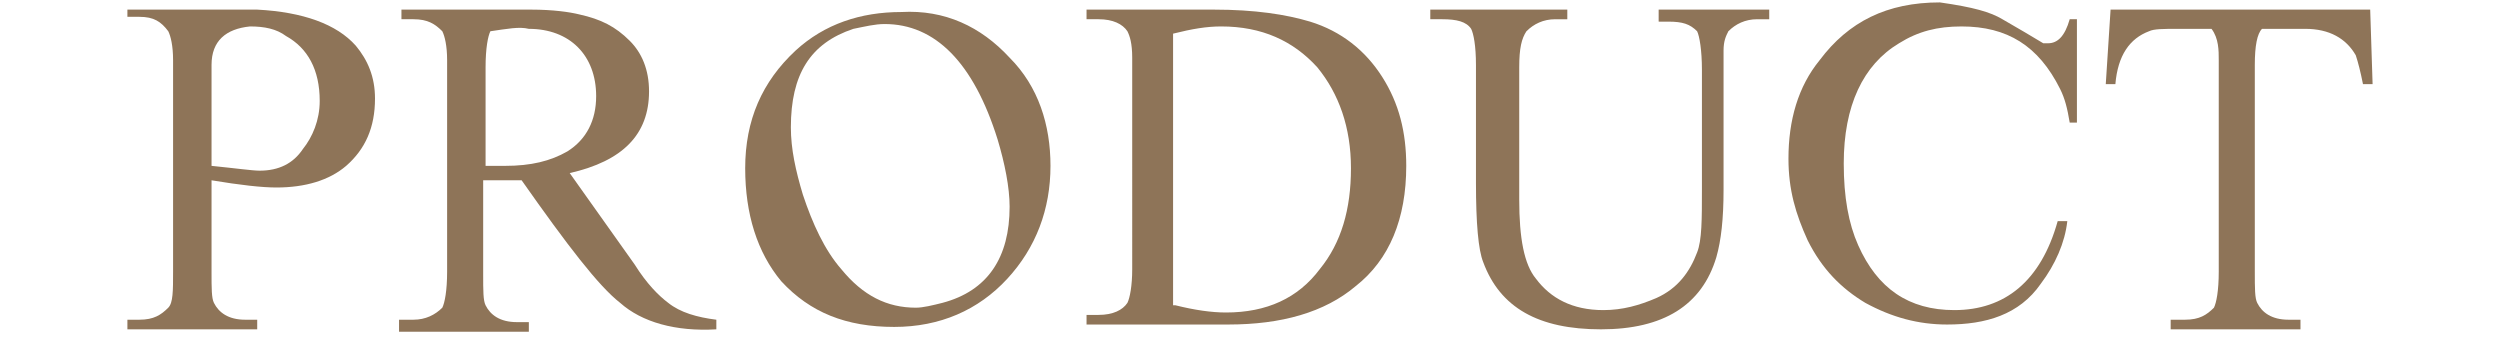
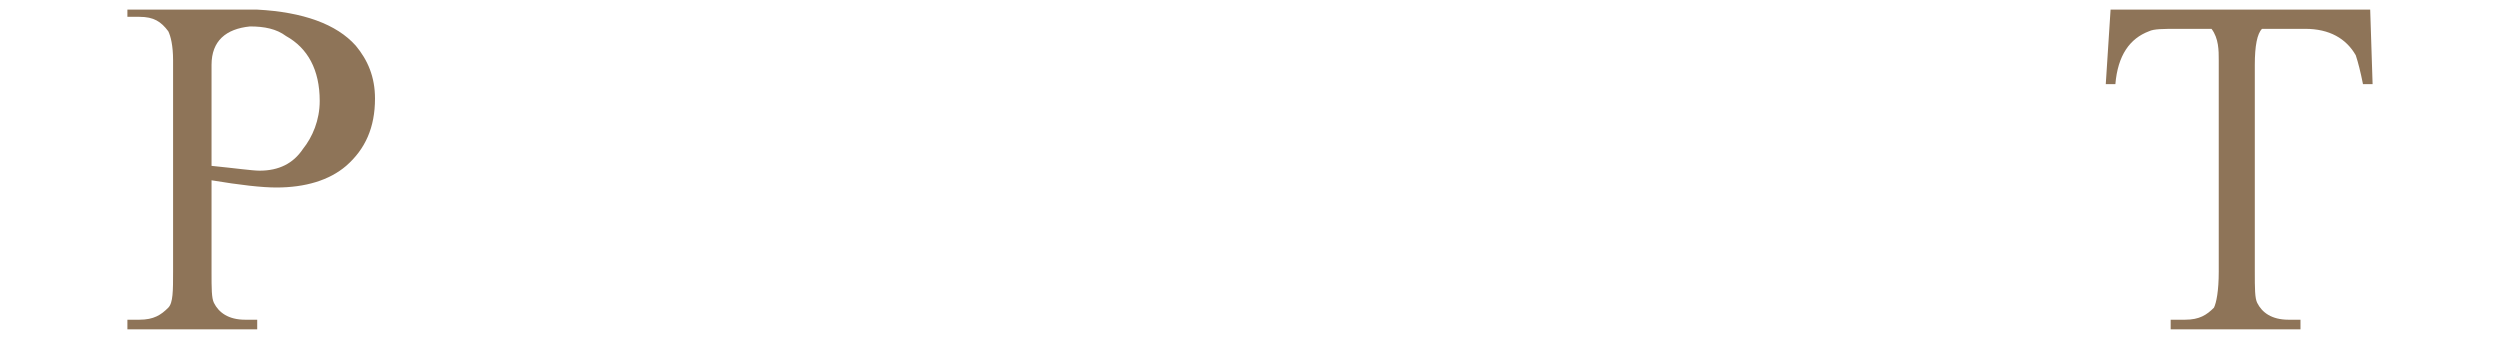
<svg xmlns="http://www.w3.org/2000/svg" version="1.1" id="レイヤー_1" x="0px" y="0px" viewBox="0 0 104 14" style="enable-background:new 0 0 104 14;" xml:space="preserve">
  <style type="text/css">
	.st0{fill:#8E7458;}
</style>
  <g>
    <path class="st0" d="M10.7,0.4c1.9,0.1,3.3,0.6,4.1,1.5c0.5,0.6,0.8,1.3,0.8,2.2c0,1.2-0.4,2.1-1.2,2.8c-0.7,0.6-1.7,0.9-2.9,0.9   c-0.6,0-1.5-0.1-2.7-0.3v3.8c0,0.7,0,1.1,0.1,1.3c0.2,0.4,0.6,0.7,1.3,0.7h0.5v0.4H5.3v-0.4h0.5c0.6,0,0.9-0.2,1.2-0.5   c0.2-0.2,0.2-0.7,0.2-1.5V2.5c0-0.6-0.1-1-0.2-1.2C6.7,0.9,6.4,0.7,5.8,0.7H5.3V0.4H10.7z M8.8,2.7v4.2c1,0.1,1.7,0.2,2,0.2   c0.8,0,1.4-0.3,1.8-0.9c0.4-0.5,0.7-1.2,0.7-2c0-1.3-0.5-2.2-1.4-2.7c-0.4-0.3-0.9-0.4-1.5-0.4C9.4,1.2,8.8,1.7,8.8,2.7z" />
-     <path class="st0" d="M16.7,13.3h0.5c0.5,0,0.9-0.2,1.2-0.5c0.1-0.2,0.2-0.7,0.2-1.5V2.5c0-0.6-0.1-1-0.2-1.2   c-0.3-0.3-0.6-0.5-1.2-0.5h-0.5V0.4h5.4c0.9,0,1.6,0.1,2,0.2c0.9,0.2,1.5,0.5,2.1,1.1C26.7,2.2,27,2.9,27,3.8   c0,1.8-1.1,2.9-3.3,3.4l2.7,3.8c0.5,0.8,1,1.3,1.4,1.6c0.5,0.4,1.2,0.6,2,0.7v0.4c-1.7,0.1-3.1-0.3-4-1.1c-0.9-0.7-2.2-2.4-4.1-5.1   c-0.3,0-0.6,0-0.8,0c-0.3,0-0.6,0-0.8,0v3.9c0,0.7,0,1.1,0.1,1.3c0.2,0.4,0.6,0.7,1.3,0.7h0.5v0.4h-5.4V13.3z M20.4,1.3   c-0.1,0.2-0.2,0.7-0.2,1.5v4.1H21c1.1,0,1.9-0.2,2.6-0.6c0.8-0.5,1.2-1.3,1.2-2.3c0-1.7-1.1-2.8-2.8-2.8   C21.6,1.1,21.1,1.2,20.4,1.3z" />
-     <path class="st0" d="M42,2.4c1.2,1.2,1.7,2.8,1.7,4.5c0,1.8-0.6,3.4-1.8,4.7c-1.2,1.3-2.8,2-4.7,2c-2,0-3.5-0.6-4.7-1.9   C31.5,10.5,31,8.9,31,7c0-2,0.7-3.6,2.1-4.9c1.2-1.1,2.7-1.6,4.4-1.6C39.3,0.4,40.8,1.1,42,2.4z M32.9,5.3c0,0.9,0.2,1.8,0.5,2.8   c0.4,1.2,0.9,2.3,1.6,3.1c0.9,1.1,1.9,1.6,3.1,1.6c0.3,0,0.7-0.1,1.1-0.2c1.9-0.5,2.8-1.9,2.8-4c0-0.8-0.2-1.8-0.5-2.8   c-1-3.2-2.6-4.8-4.7-4.8c-0.4,0-0.8,0.1-1.3,0.2C33.7,1.8,32.9,3.1,32.9,5.3z" />
-     <path class="st0" d="M50.5,0.4c1.7,0,3,0.2,4,0.5c1.3,0.4,2.3,1.2,3,2.3c0.7,1.1,1,2.3,1,3.7c0,2.2-0.7,3.9-2.1,5   c-1.3,1.1-3.1,1.6-5.3,1.6h-5.9v-0.4h0.5c0.6,0,1-0.2,1.2-0.5c0.1-0.2,0.2-0.7,0.2-1.4V2.4c0-0.6-0.1-0.9-0.2-1.1   c-0.2-0.3-0.6-0.5-1.2-0.5h-0.5V0.4H50.5z M48.9,12.7c0.8,0.2,1.5,0.3,2.1,0.3c1.7,0,3-0.6,3.9-1.8c0.9-1.1,1.3-2.5,1.3-4.2   c0-1.7-0.5-3.1-1.4-4.2c-1-1.1-2.3-1.7-4-1.7c-0.6,0-1.2,0.1-2,0.3V12.7z" />
-     <path class="st0" d="M69,0.4h4.6v0.4h-0.5c-0.5,0-0.9,0.2-1.2,0.5c-0.1,0.2-0.2,0.4-0.2,0.8v5.8c0,1.2-0.1,2.1-0.3,2.8   c-0.6,2-2.2,3-4.8,3s-4.2-0.9-4.9-2.8c-0.2-0.5-0.3-1.6-0.3-3.3l0-4.9c0-0.8-0.1-1.3-0.2-1.5C61,0.9,60.6,0.8,60,0.8h-0.5V0.4h5.7   v0.4h-0.5c-0.5,0-0.9,0.2-1.2,0.5c-0.2,0.3-0.3,0.7-0.3,1.5v5.5c0,1.6,0.2,2.7,0.7,3.3c0.6,0.8,1.5,1.3,2.8,1.3   c0.8,0,1.5-0.2,2.2-0.5c0.9-0.4,1.4-1.1,1.7-1.9c0.2-0.5,0.2-1.4,0.2-2.6v-5c0-0.8-0.1-1.4-0.2-1.6c-0.3-0.3-0.6-0.4-1.2-0.4H69   V0.4z" />
-     <path class="st0" d="M83.3,0.8c0.7,0.4,1.2,0.7,1.7,1c0.1,0,0.2,0,0.2,0c0.4,0,0.7-0.3,0.9-1h0.3v4.3h-0.3c-0.1-0.6-0.2-1-0.4-1.4   c-0.9-1.8-2.2-2.6-4.1-2.6c-1,0-1.8,0.2-2.6,0.7c-1.5,0.9-2.3,2.6-2.3,5c0,1.4,0.2,2.5,0.6,3.4c0.8,1.8,2.1,2.7,4,2.7   c2.1,0,3.6-1.2,4.3-3.7l0.4,0c-0.1,0.9-0.5,1.8-1.1,2.6c-0.9,1.3-2.3,1.7-3.9,1.7c-1.2,0-2.3-0.3-3.4-0.9c-1-0.6-1.8-1.4-2.4-2.6   c-0.5-1.1-0.8-2.1-0.8-3.4c0-1.6,0.4-3,1.3-4.1c1.2-1.6,2.8-2.4,5-2.4C82.1,0.3,82.8,0.5,83.3,0.8z" />
    <path class="st0" d="M90.4,13.3h0.5c0.6,0,0.9-0.2,1.2-0.5c0.1-0.2,0.2-0.7,0.2-1.5V2.5c0-0.4,0-0.9-0.3-1.3h-1.4   c-0.6,0-1,0-1.2,0.1c-0.8,0.3-1.3,1-1.4,2.2h-0.4l0.2-3.1h10.8l0.1,3.1h-0.4c-0.1-0.5-0.2-0.9-0.3-1.2c-0.4-0.7-1.1-1.1-2.1-1.1   h-1.8c-0.2,0.2-0.3,0.7-0.3,1.5v8.6c0,0.7,0,1.1,0.1,1.3c0.2,0.4,0.6,0.7,1.3,0.7h0.5v0.4h-5.4V13.3z" />
  </g>
</svg>